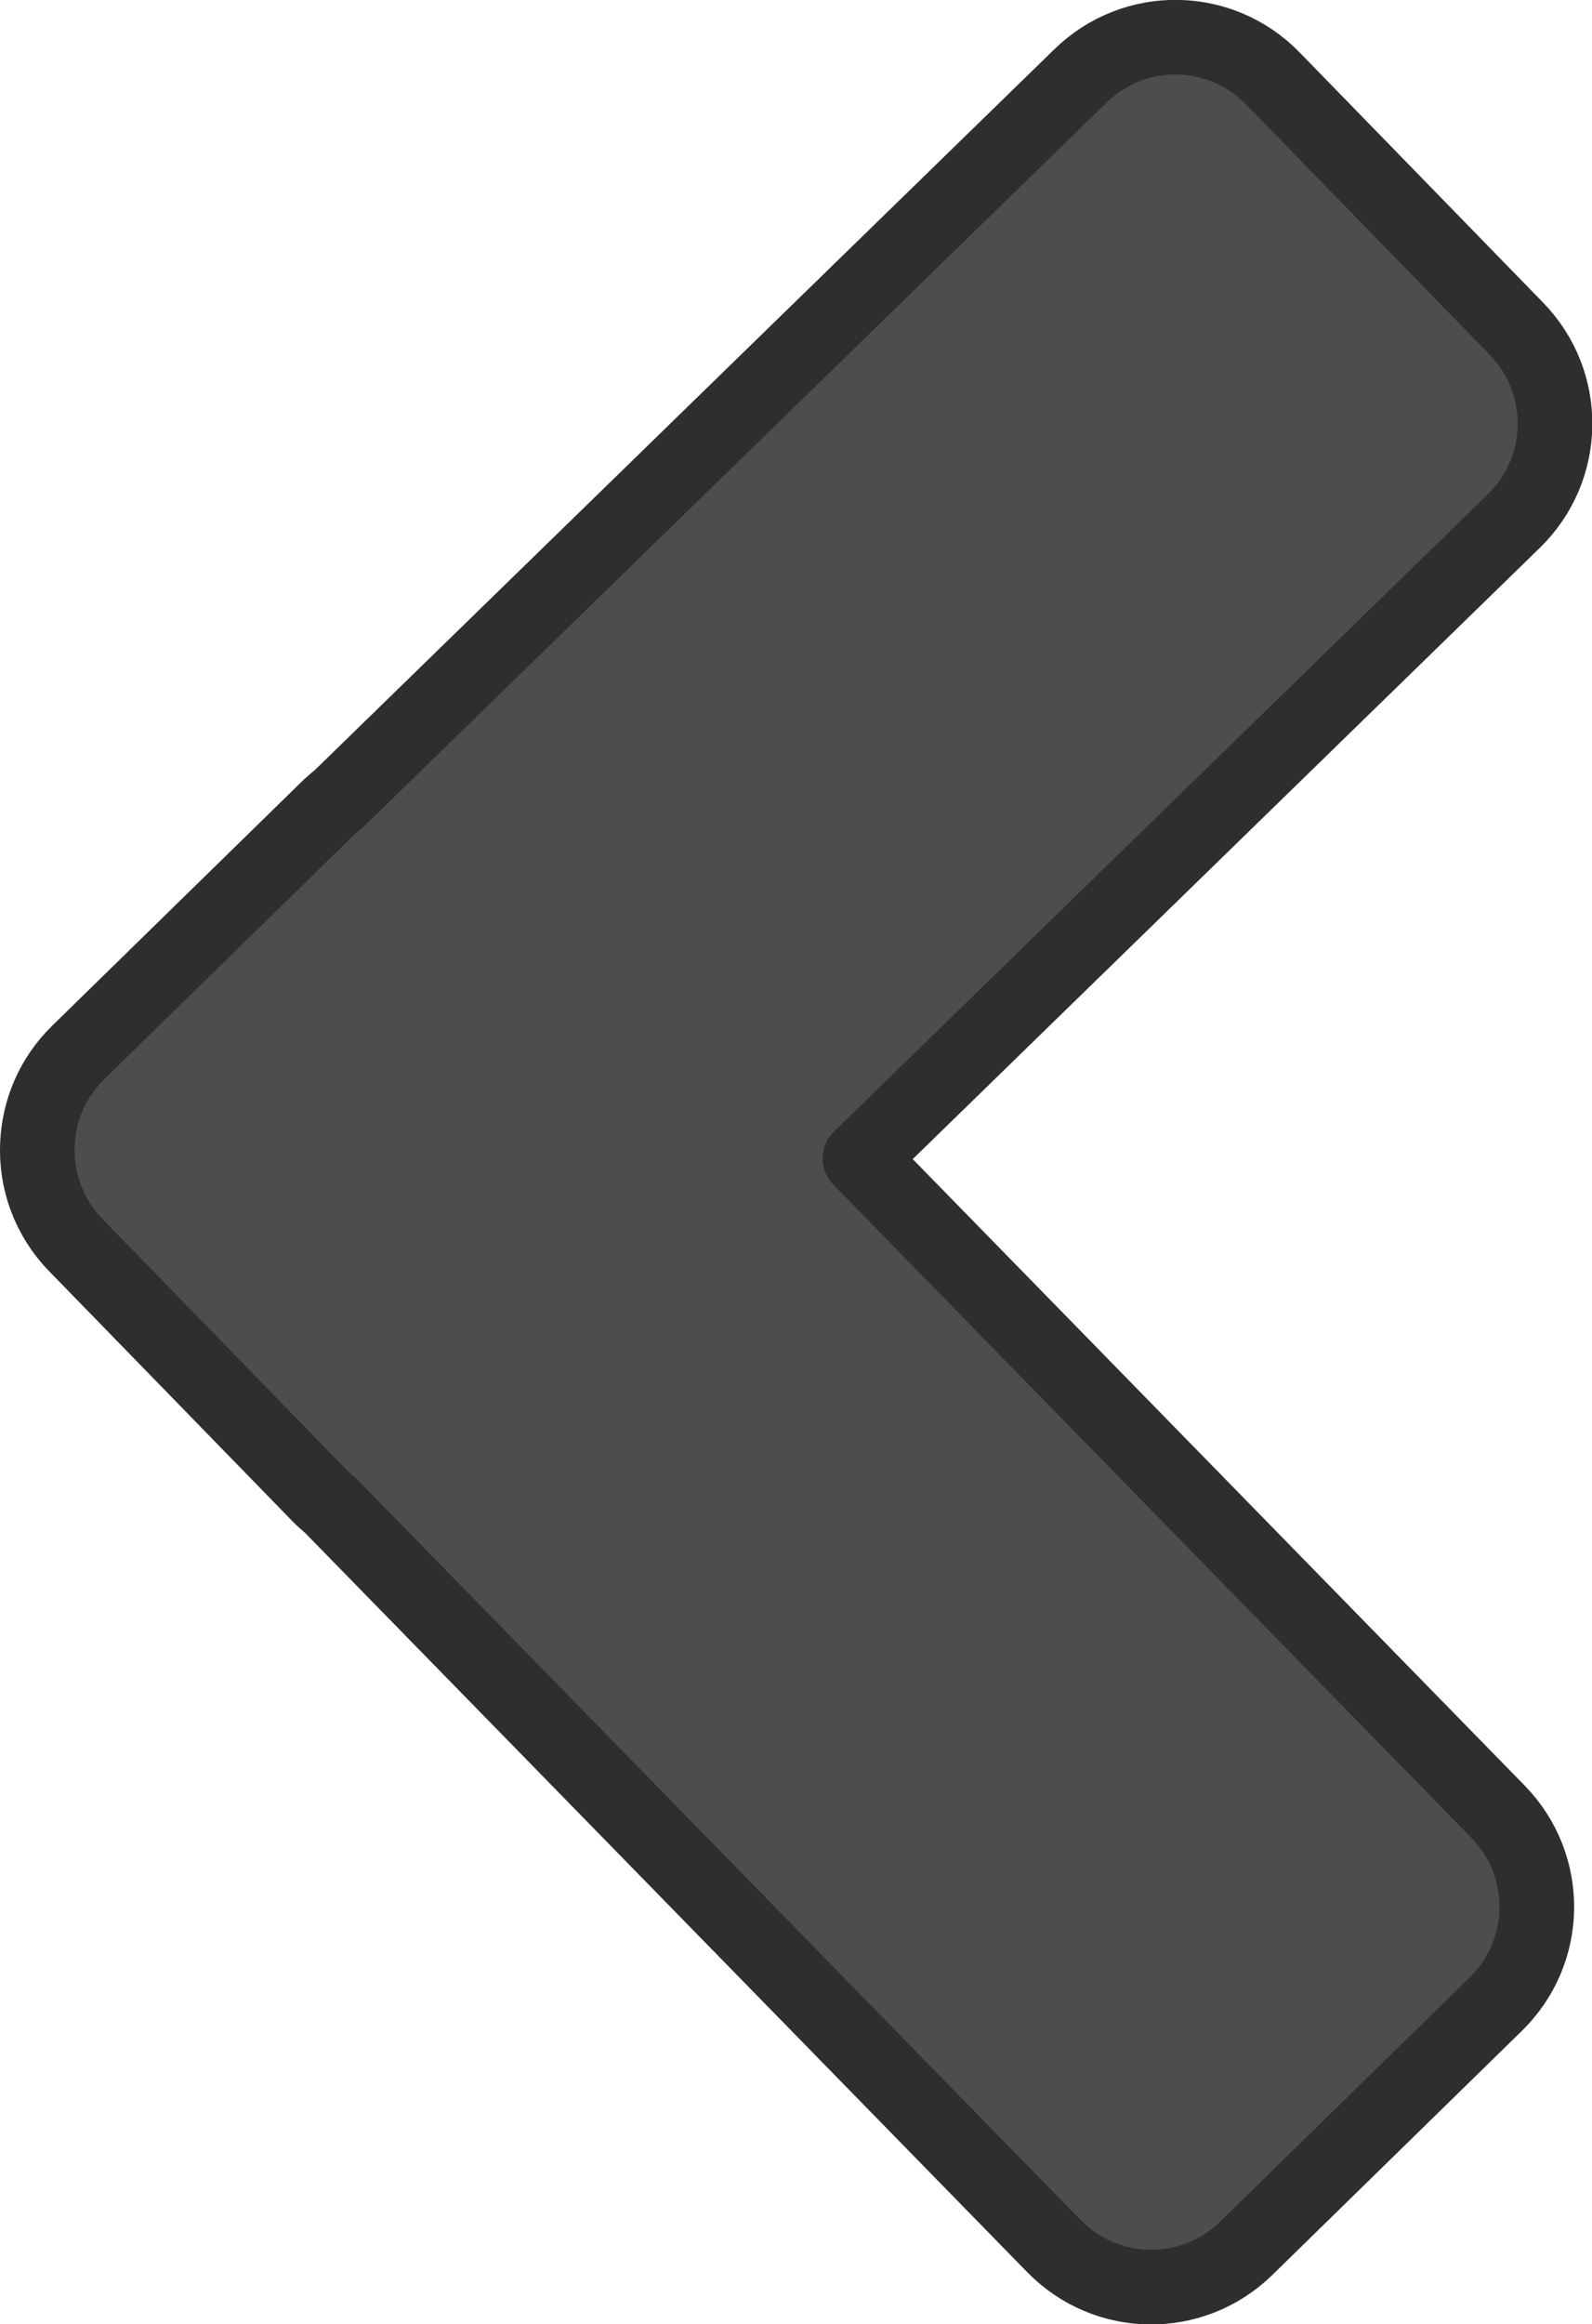
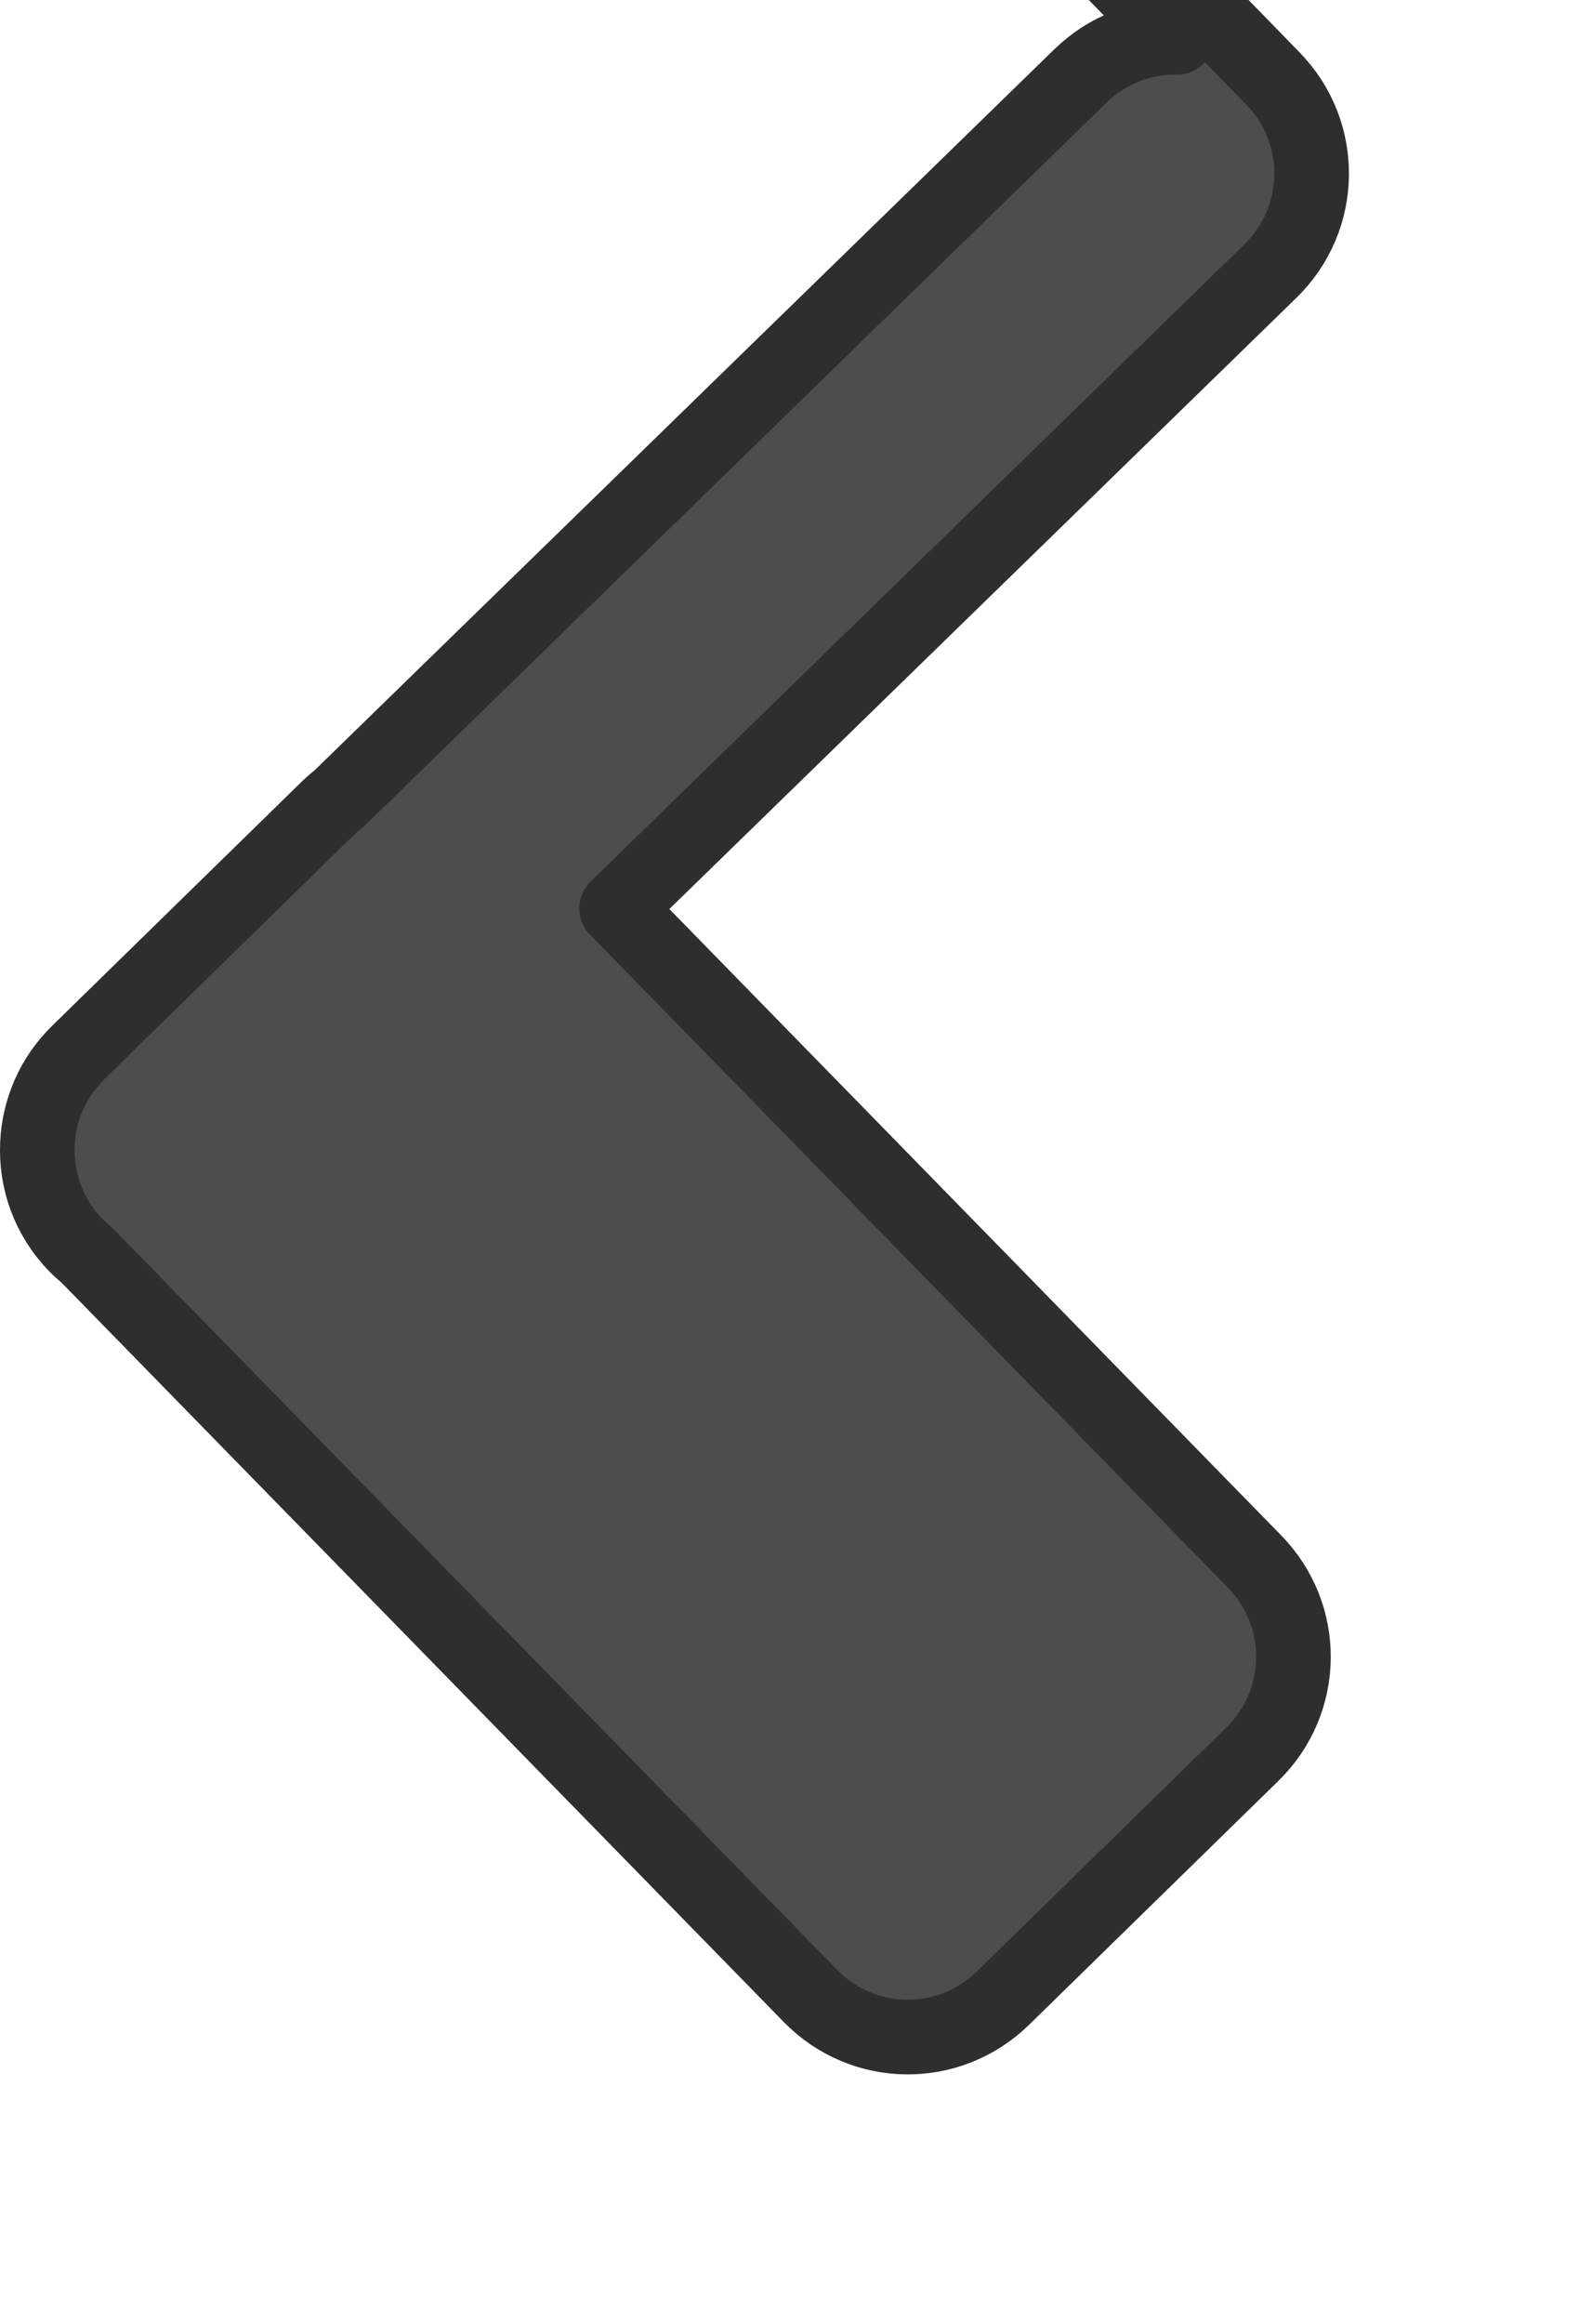
<svg xmlns="http://www.w3.org/2000/svg" width="39.791mm" height="58.053mm" version="1.1" viewBox="0 0 39.791 58.053">
  <g transform="translate(-85.938 -119.81)">
-     <path d="m115.36 120.74c-0.869-0.011-1.743 0.31-2.418 0.968l-18.525 18.044c-0.1 0.078-0.197 0.16-0.289 0.251l-6.234 6.094c-0.645 0.63-0.983 1.451-1.02 2.282-0.043 0.907 0.274 1.828 0.961 2.533l6.083 6.246c0.091 0.093 0.187 0.179 0.285 0.26l18.075 18.491c1.317 1.348 3.463 1.372 4.811 0.055l6.234-6.094c1.348-1.317 1.372-3.463 0.055-4.811l-15.947-16.314 16.342-15.918c1.35-1.315 1.379-3.46 0.064-4.81l-6.083-6.246c-0.657-0.675-1.523-1.02-2.392-1.031z" fill="#4d4d4d" stroke="#2f2e2e" stroke-linejoin="round" stroke-width="1.865" style="paint-order:normal" />
+     <path d="m115.36 120.74c-0.869-0.011-1.743 0.31-2.418 0.968l-18.525 18.044c-0.1 0.078-0.197 0.16-0.289 0.251l-6.234 6.094c-0.645 0.63-0.983 1.451-1.02 2.282-0.043 0.907 0.274 1.828 0.961 2.533c0.091 0.093 0.187 0.179 0.285 0.26l18.075 18.491c1.317 1.348 3.463 1.372 4.811 0.055l6.234-6.094c1.348-1.317 1.372-3.463 0.055-4.811l-15.947-16.314 16.342-15.918c1.35-1.315 1.379-3.46 0.064-4.81l-6.083-6.246c-0.657-0.675-1.523-1.02-2.392-1.031z" fill="#4d4d4d" stroke="#2f2e2e" stroke-linejoin="round" stroke-width="1.865" style="paint-order:normal" />
  </g>
</svg>